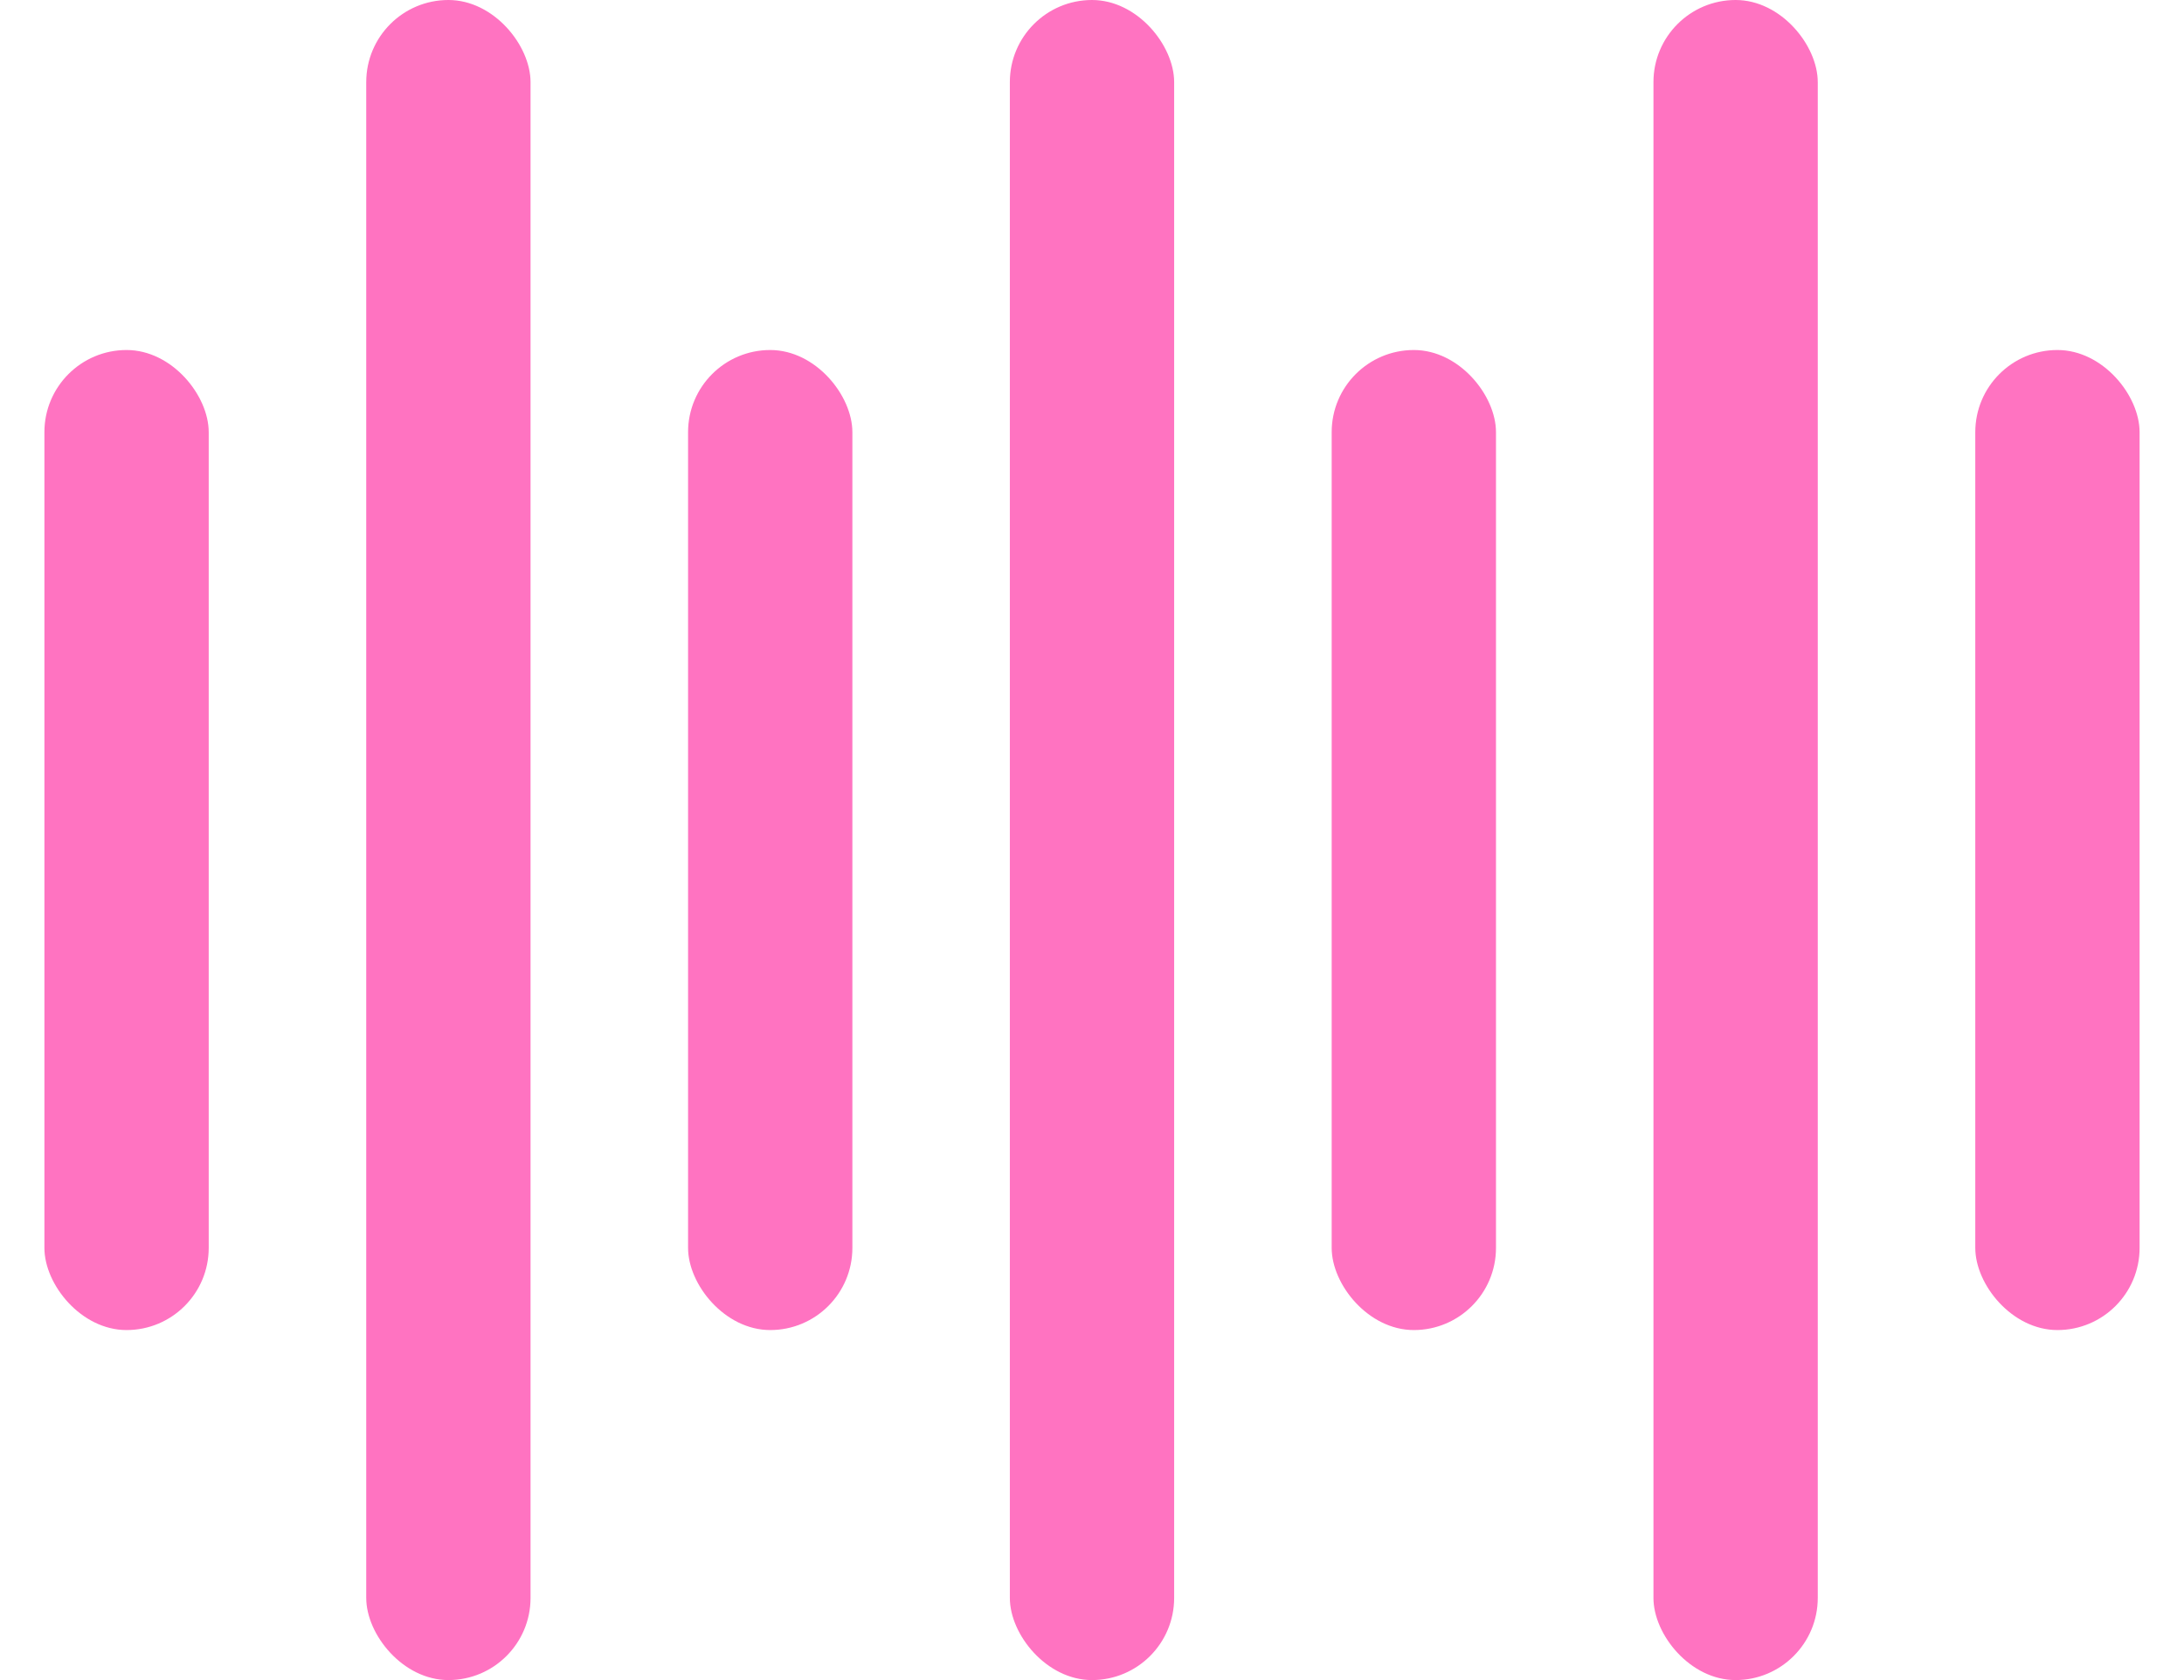
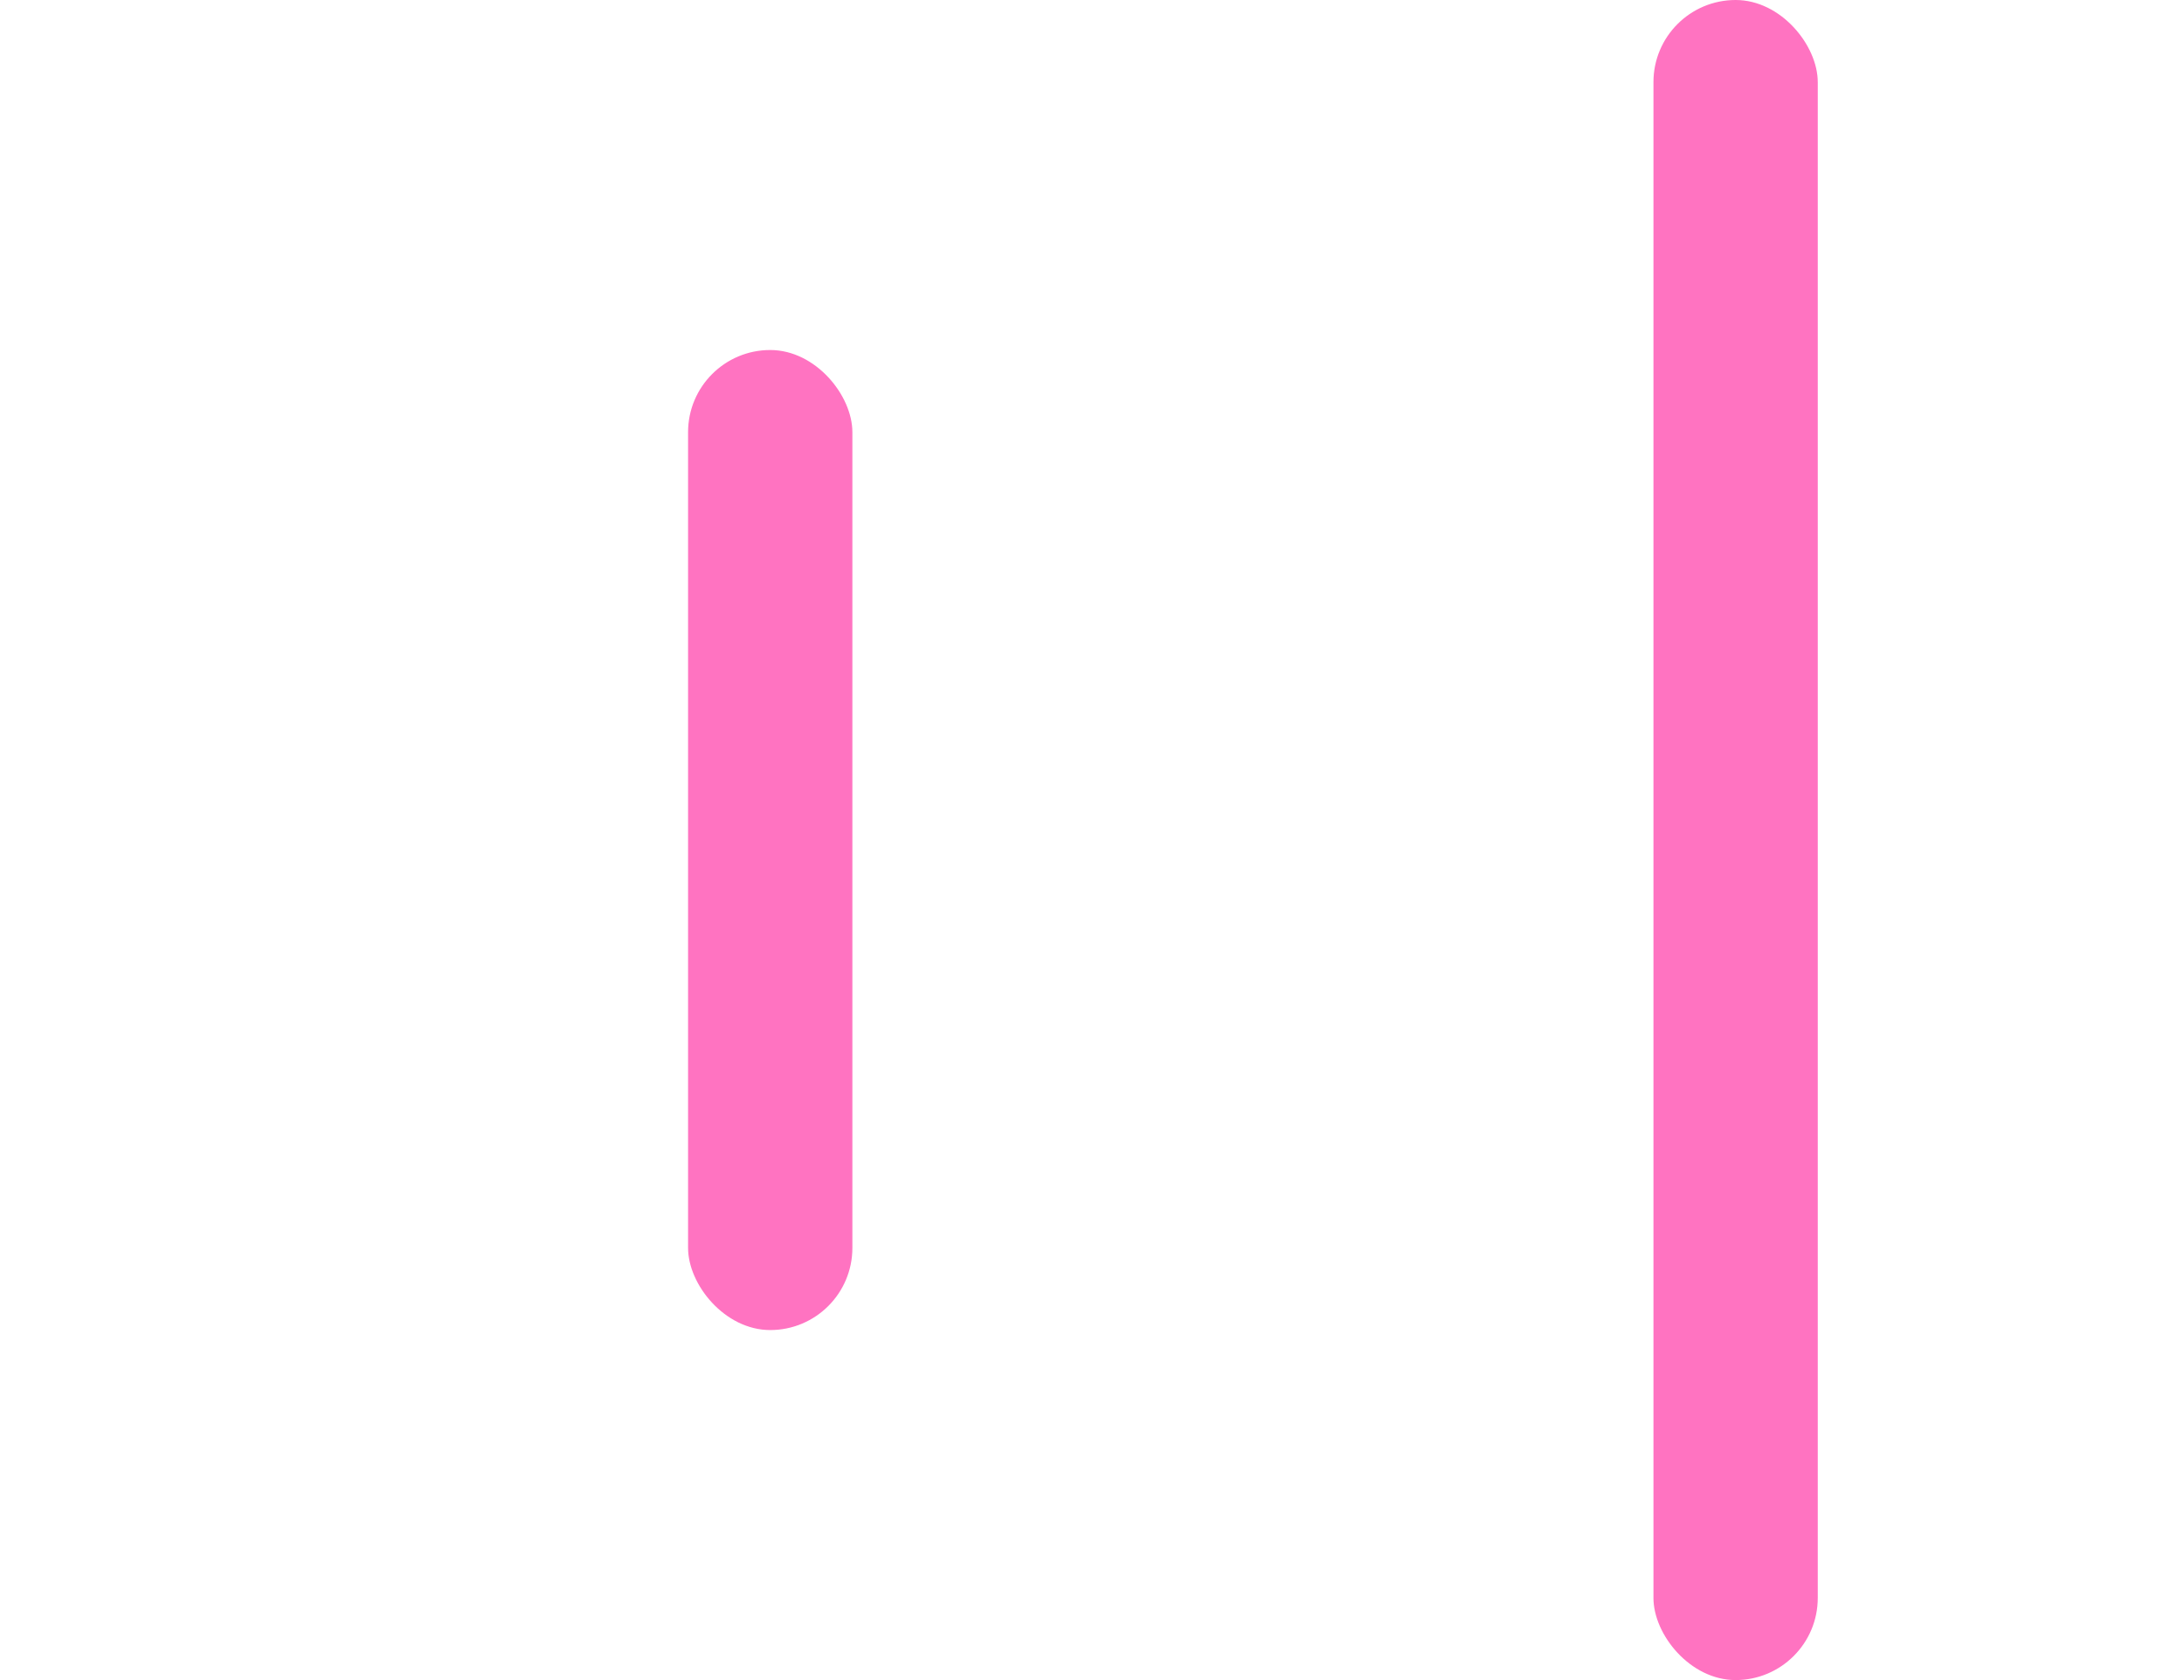
<svg xmlns="http://www.w3.org/2000/svg" width="39" height="30" viewBox="0 0 39 30" fill="none">
  <g opacity="0.7">
-     <rect x="0.793" y="6.25" width="2.934" height="17.5" rx="1.467" fill="#FF37A6" />
-     <rect x="6.54" width="2.934" height="30" rx="1.467" fill="#FF37A6" />
    <rect x="12.287" y="6.25" width="2.934" height="17.5" rx="1.467" fill="#FF37A6" />
-     <rect x="18.033" width="2.934" height="30" rx="1.467" fill="#FF37A6" />
-     <rect x="23.78" y="6.25" width="2.934" height="17.5" rx="1.467" fill="#FF37A6" />
    <rect x="29.526" width="2.934" height="30" rx="1.467" fill="#FF37A6" />
-     <rect x="35.273" y="6.25" width="2.934" height="17.5" rx="1.467" fill="#FF37A6" />
  </g>
</svg>